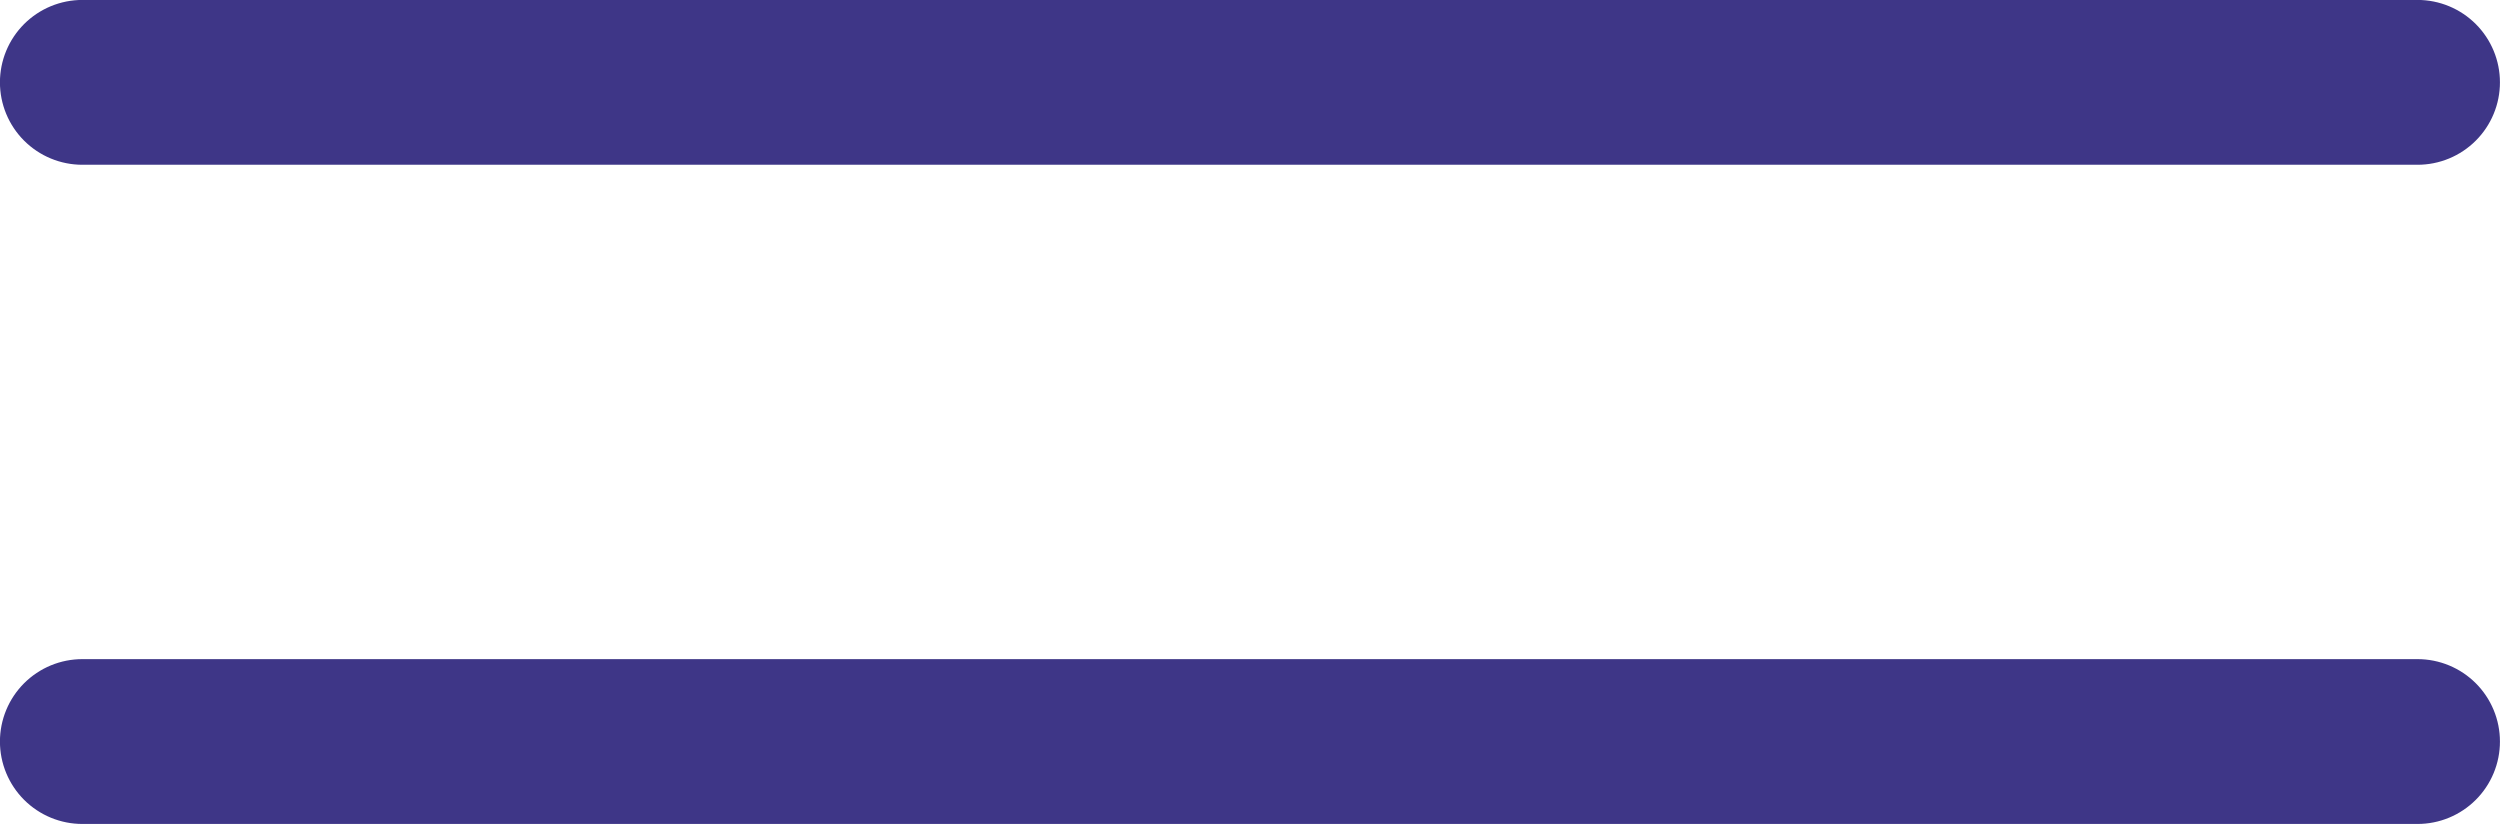
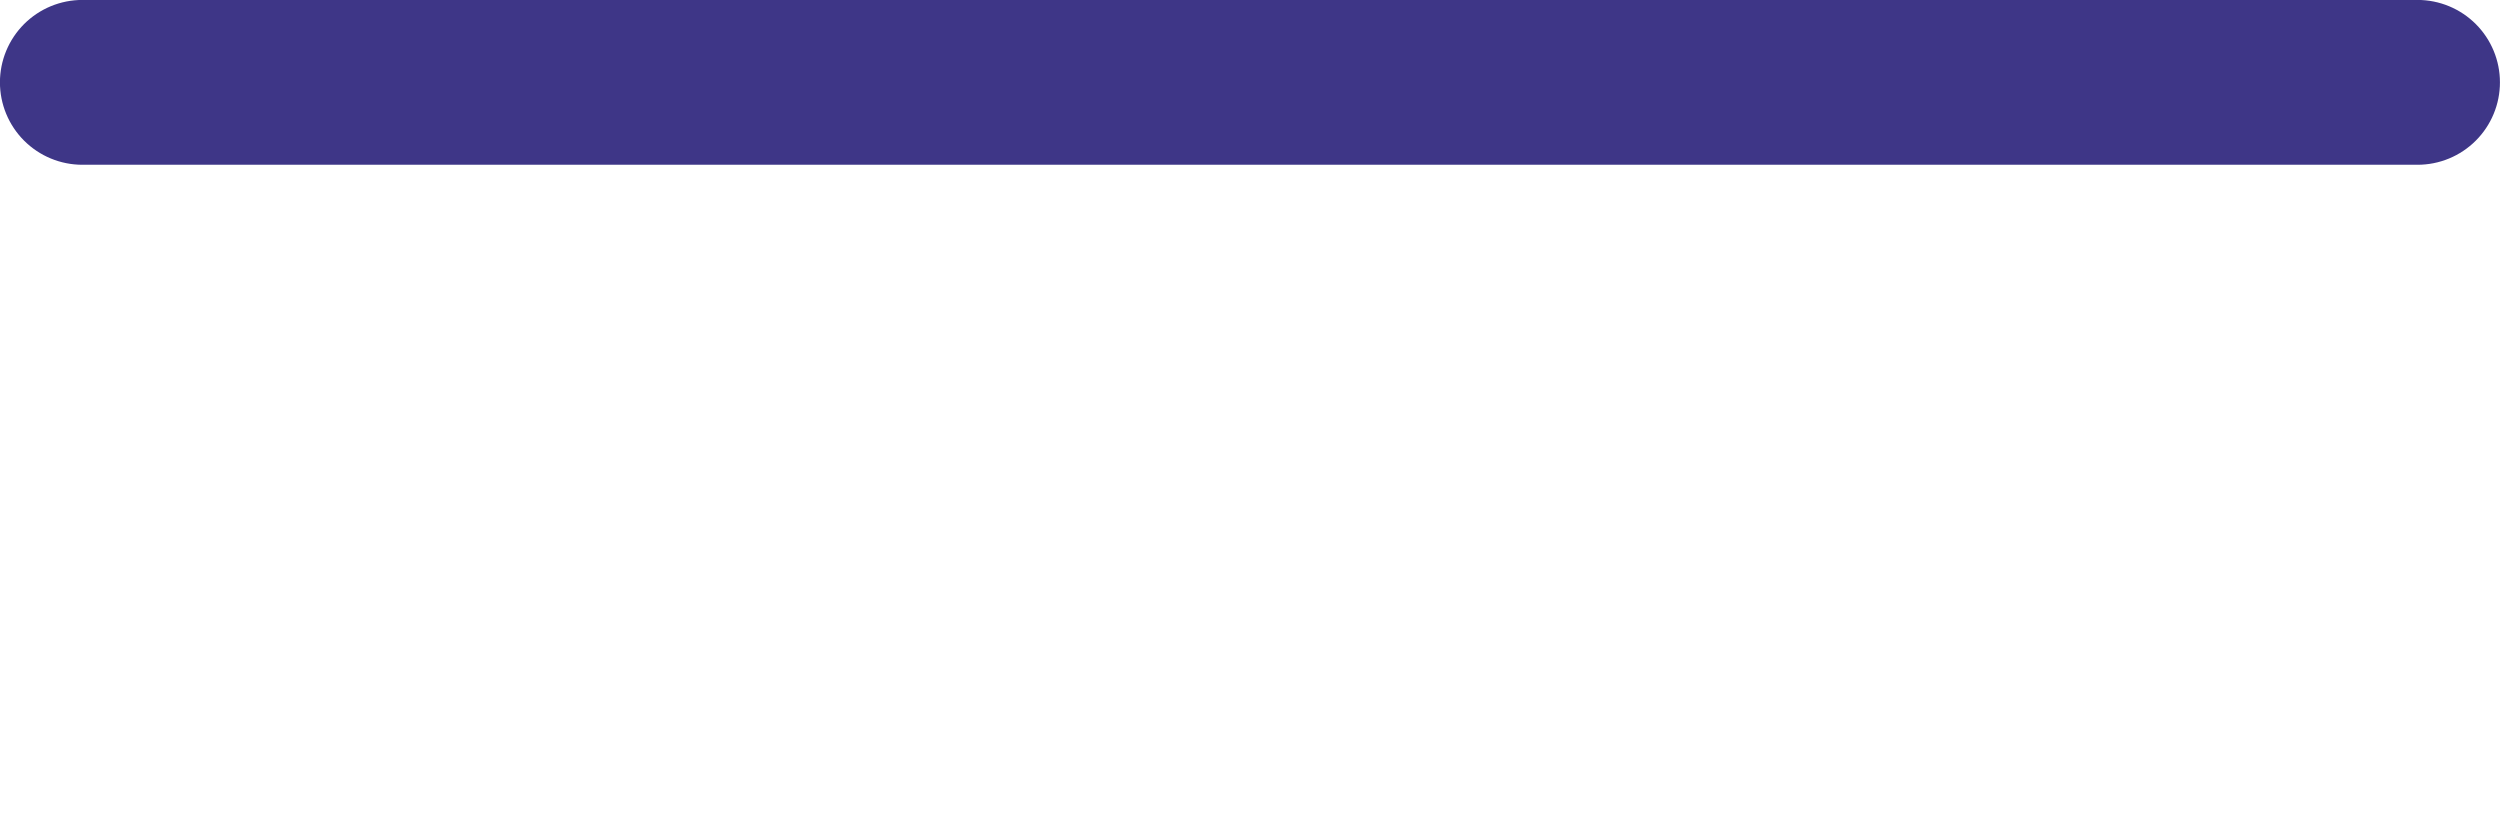
<svg xmlns="http://www.w3.org/2000/svg" viewBox="0 0 197.63 65.14">
  <defs>
    <style>.cls-1{fill:none;stroke:#3e3687;stroke-linecap:round;stroke-linejoin:round;stroke-width:13.03px;}</style>
  </defs>
  <g id="Capa_2" data-name="Capa 2">
    <g id="Tubos_Verdes" data-name="Tubos Verdes">
      <line class="cls-1" x1="6.51" y1="6.51" x2="191.11" y2="6.51" />
-       <line class="cls-1" x1="6.51" y1="58.62" x2="191.11" y2="58.62" />
    </g>
  </g>
</svg>